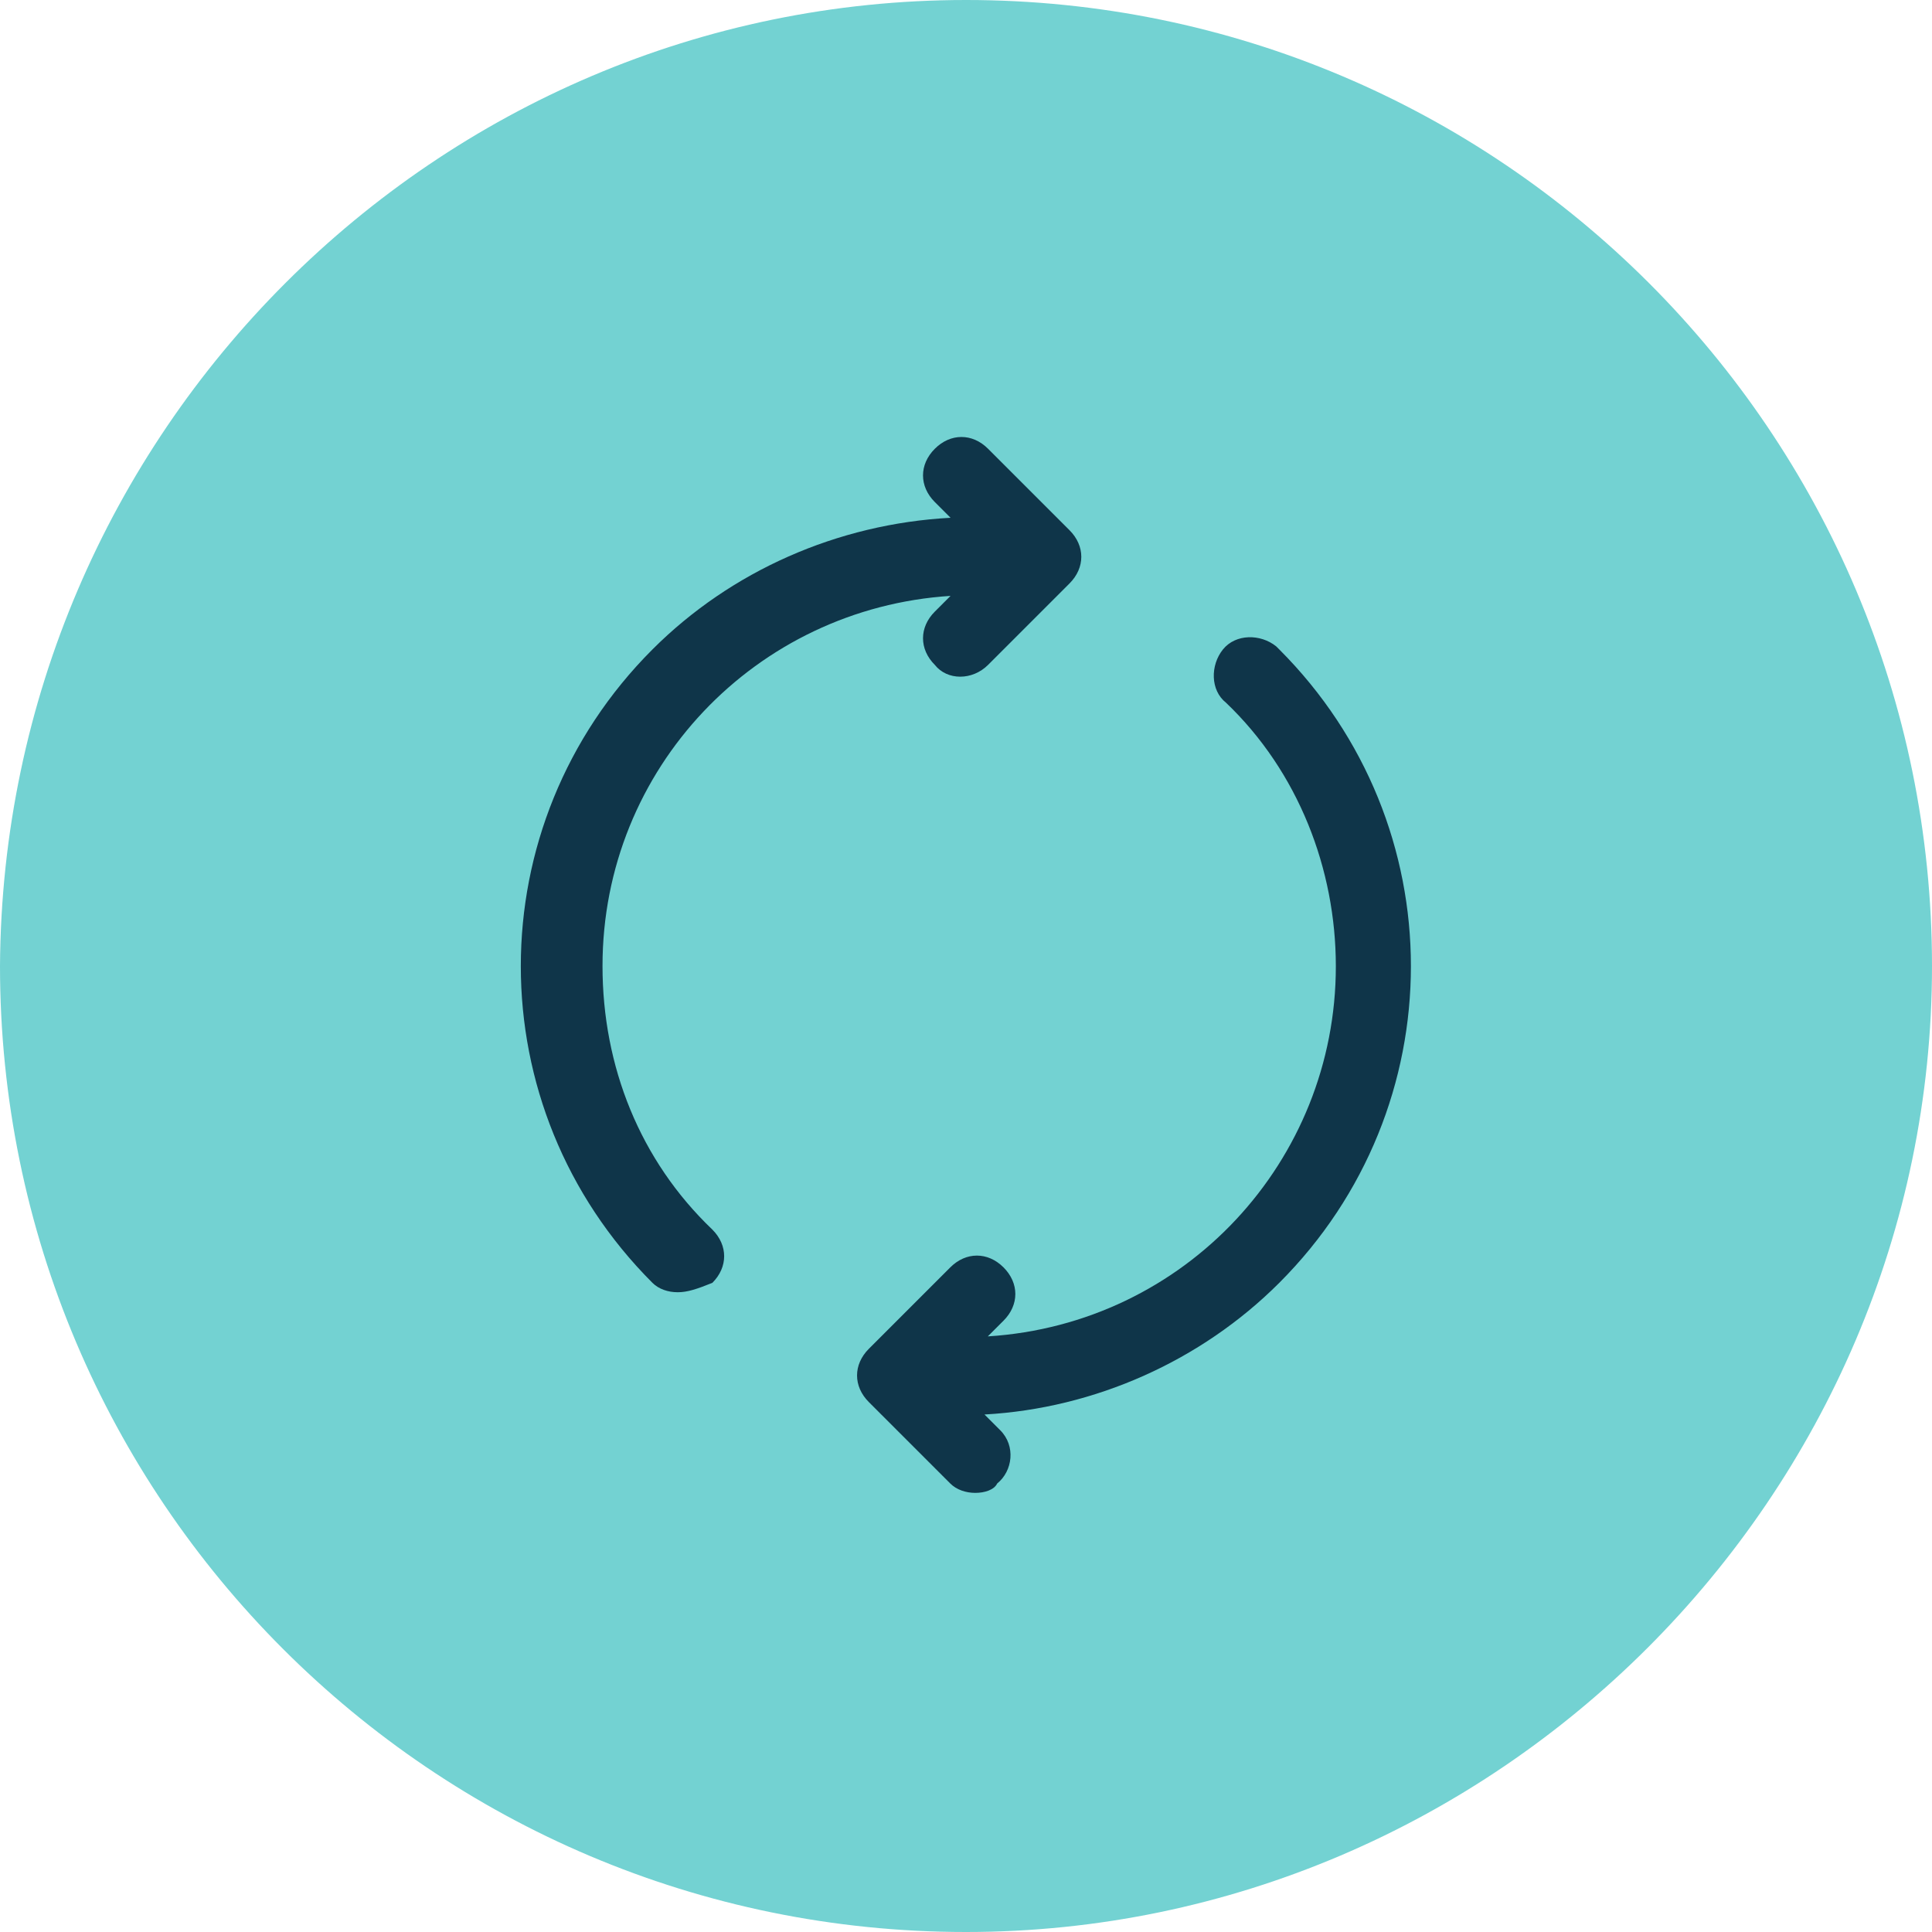
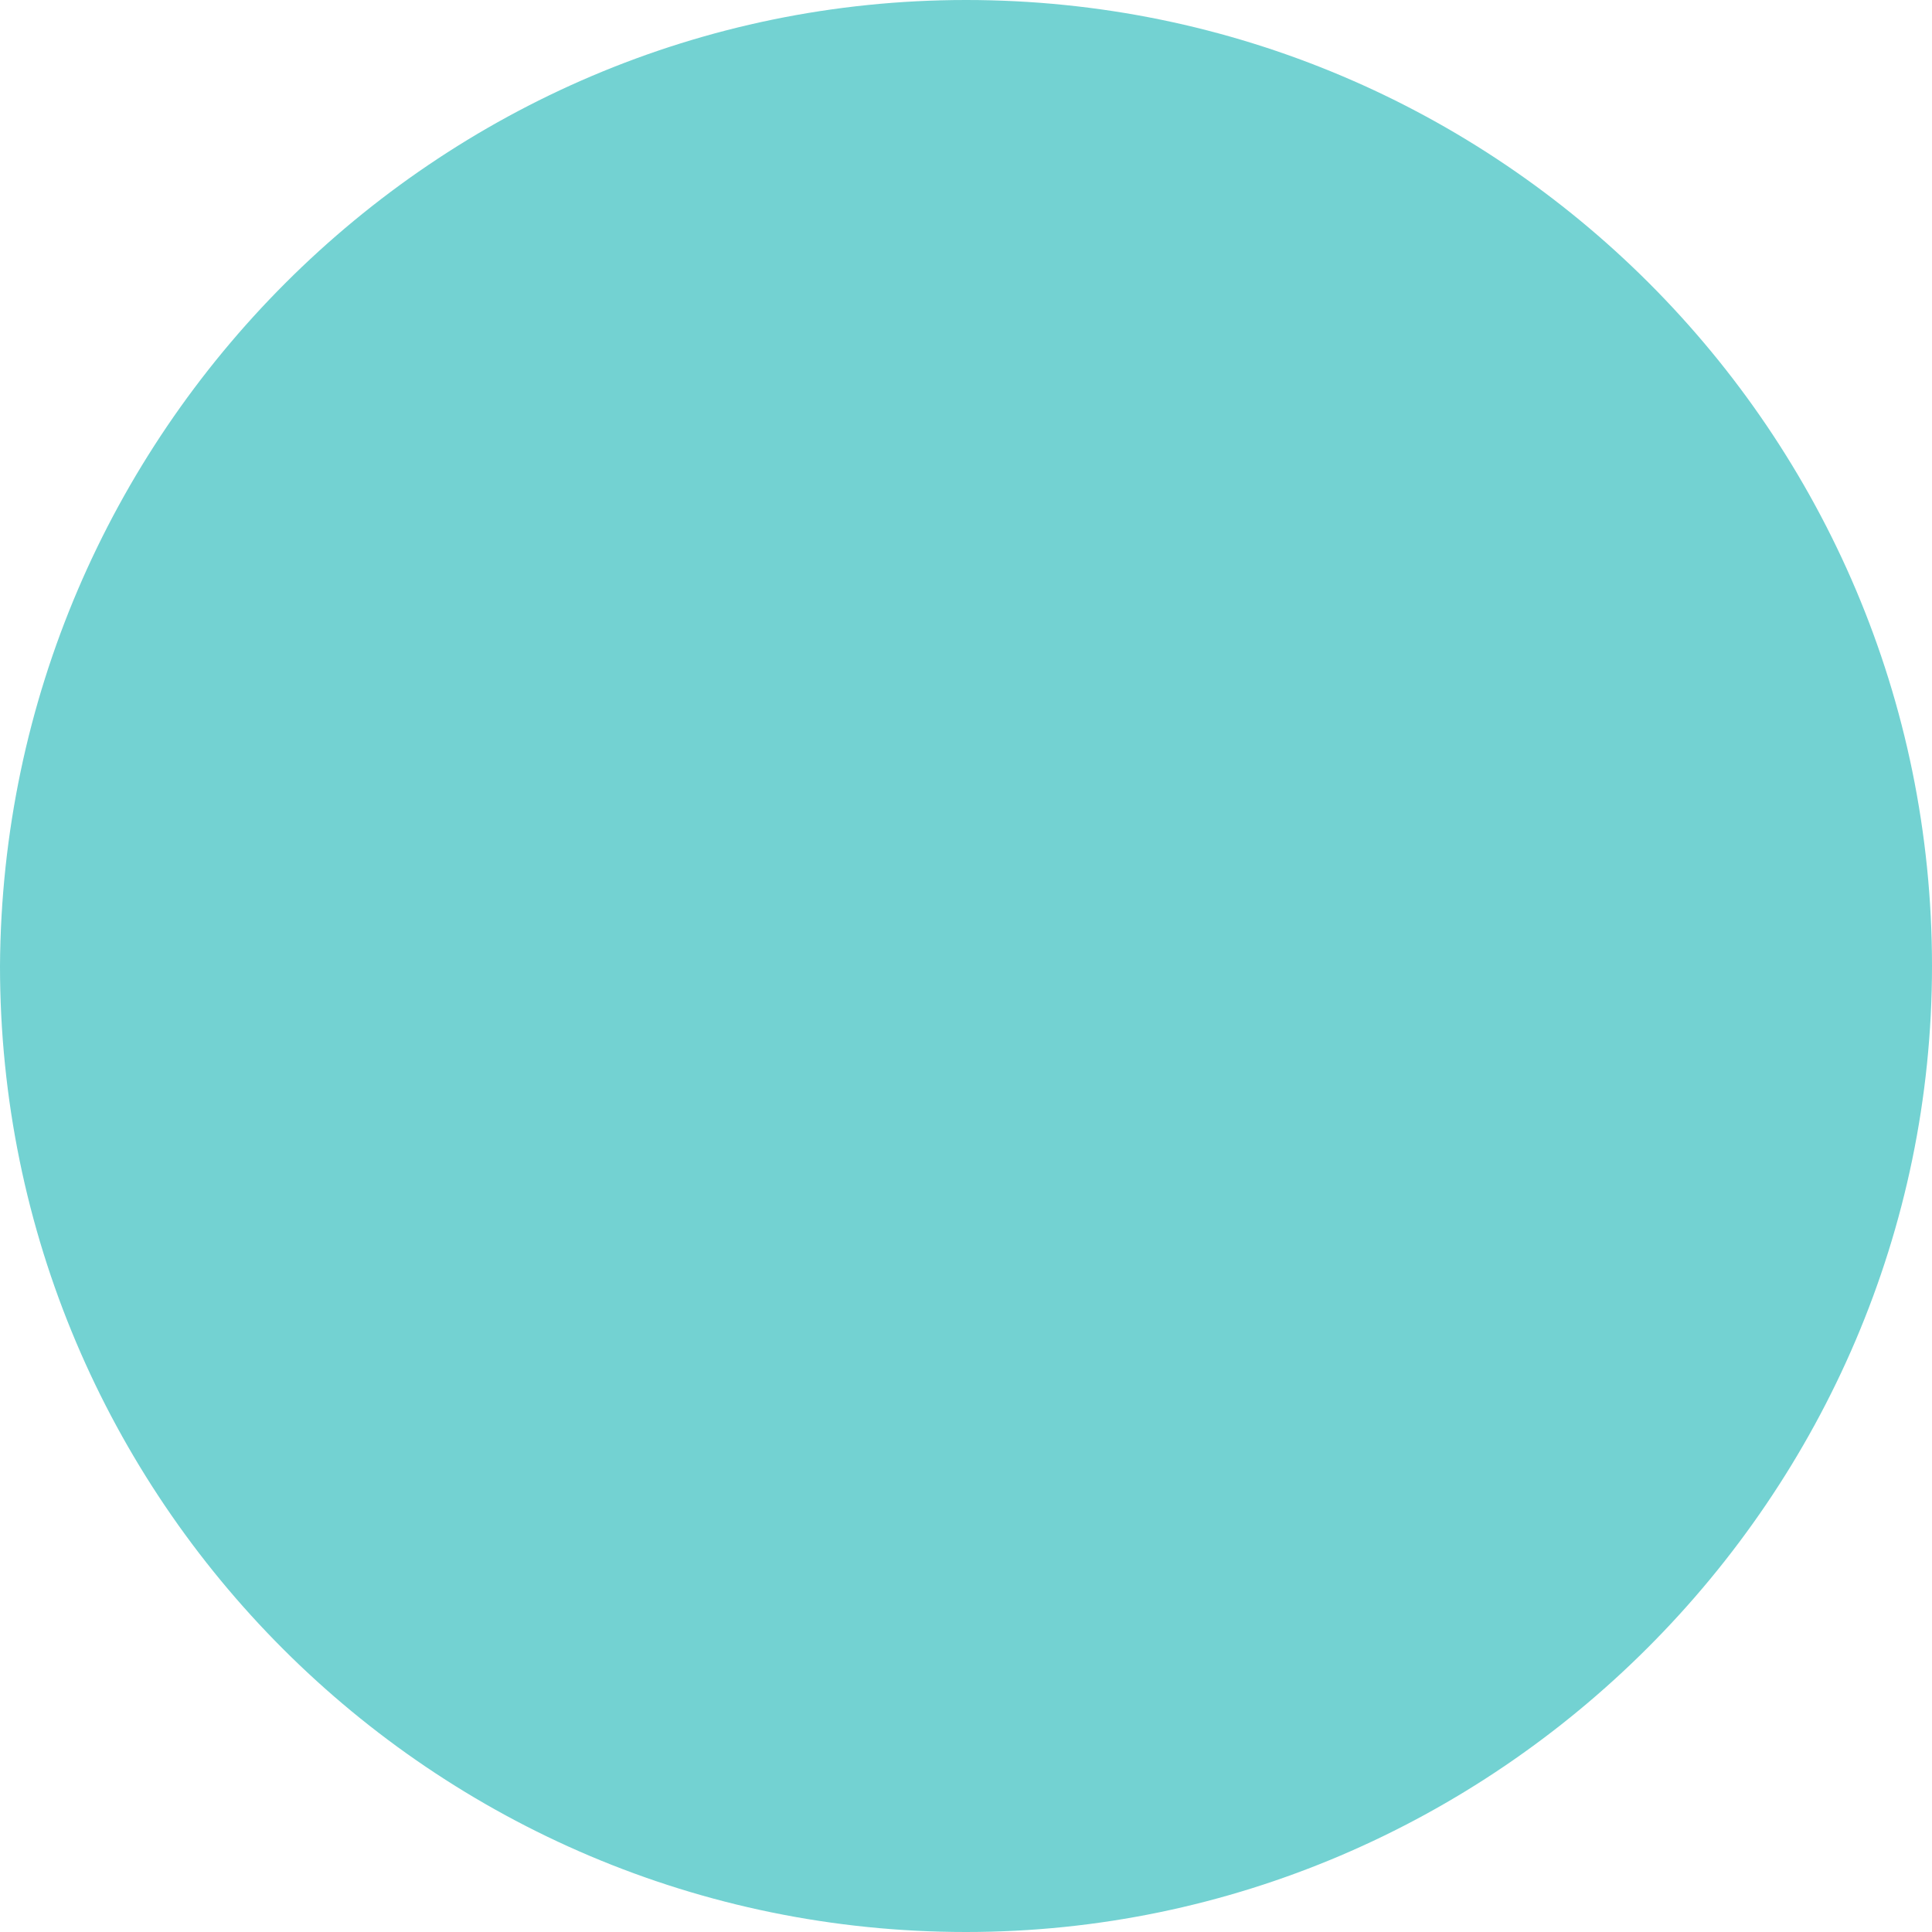
<svg xmlns="http://www.w3.org/2000/svg" id="Livello_1" data-name="Livello 1" viewBox="0 0 70 70">
  <defs>
    <style>
      .cls-1 {
        fill: #73d2d2;
      }

      .cls-2 {
        fill: #0f3549;
      }
    </style>
  </defs>
  <g id="Livello_1-2" data-name="Livello 1-2">
-     <path class="cls-1" d="M35,0h0c19.32,0,35,15.68,35,35h0c0,19.2-15.8,35-35,35h0C15.68,70,0,54.32,0,35h0C.11,15.68,15.8,0,35,0Z" />
+     <path class="cls-1" d="M35,0h0c19.32,0,35,15.68,35,35h0c0,19.2-15.8,35-35,35h0C15.68,70,0,54.32,0,35C.11,15.68,15.8,0,35,0Z" />
  </g>
  <g id="icn-ritiro-valutazione">
-     <path class="cls-2" d="M35.34,54.09c-.34,0-.68-.11-.91-.34h0l-2.95-2.95c-.57-.57-.57-1.36,0-1.93l2.95-2.95c.57-.57,1.36-.57,1.93,0,.57.57.57,1.36,0,1.93h0l-.57.57c7.16-.45,12.61-6.36,12.61-13.41,0-3.52-1.36-7.05-3.98-9.55-.57-.45-.57-1.36-.11-1.93s1.36-.57,1.93-.11l.11.11c6.36,6.36,6.36,16.59,0,22.95-2.84,2.84-6.7,4.55-10.68,4.77l.57.57h0c.57.57.45,1.48-.11,1.93-.11.23-.45.34-.8.34h0ZM24.55,46.82c-.34,0-.68-.11-.91-.34h0c-6.36-6.36-6.36-16.59,0-22.95,2.84-2.84,6.7-4.55,10.8-4.77l-.57-.57c-.57-.57-.57-1.36,0-1.93h0c.57-.57,1.36-.57,1.93,0l2.95,2.95c.57.57.57,1.36,0,1.93l-2.95,2.95h0c-.57.57-1.48.57-1.93,0-.57-.57-.57-1.36,0-1.93h0l.57-.57c-7.05.45-12.61,6.25-12.61,13.41,0,3.64,1.36,7.05,3.98,9.55.57.57.57,1.36,0,1.93-.57.23-.91.34-1.25.34h0Z" />
-   </g>
+     </g>
</svg>